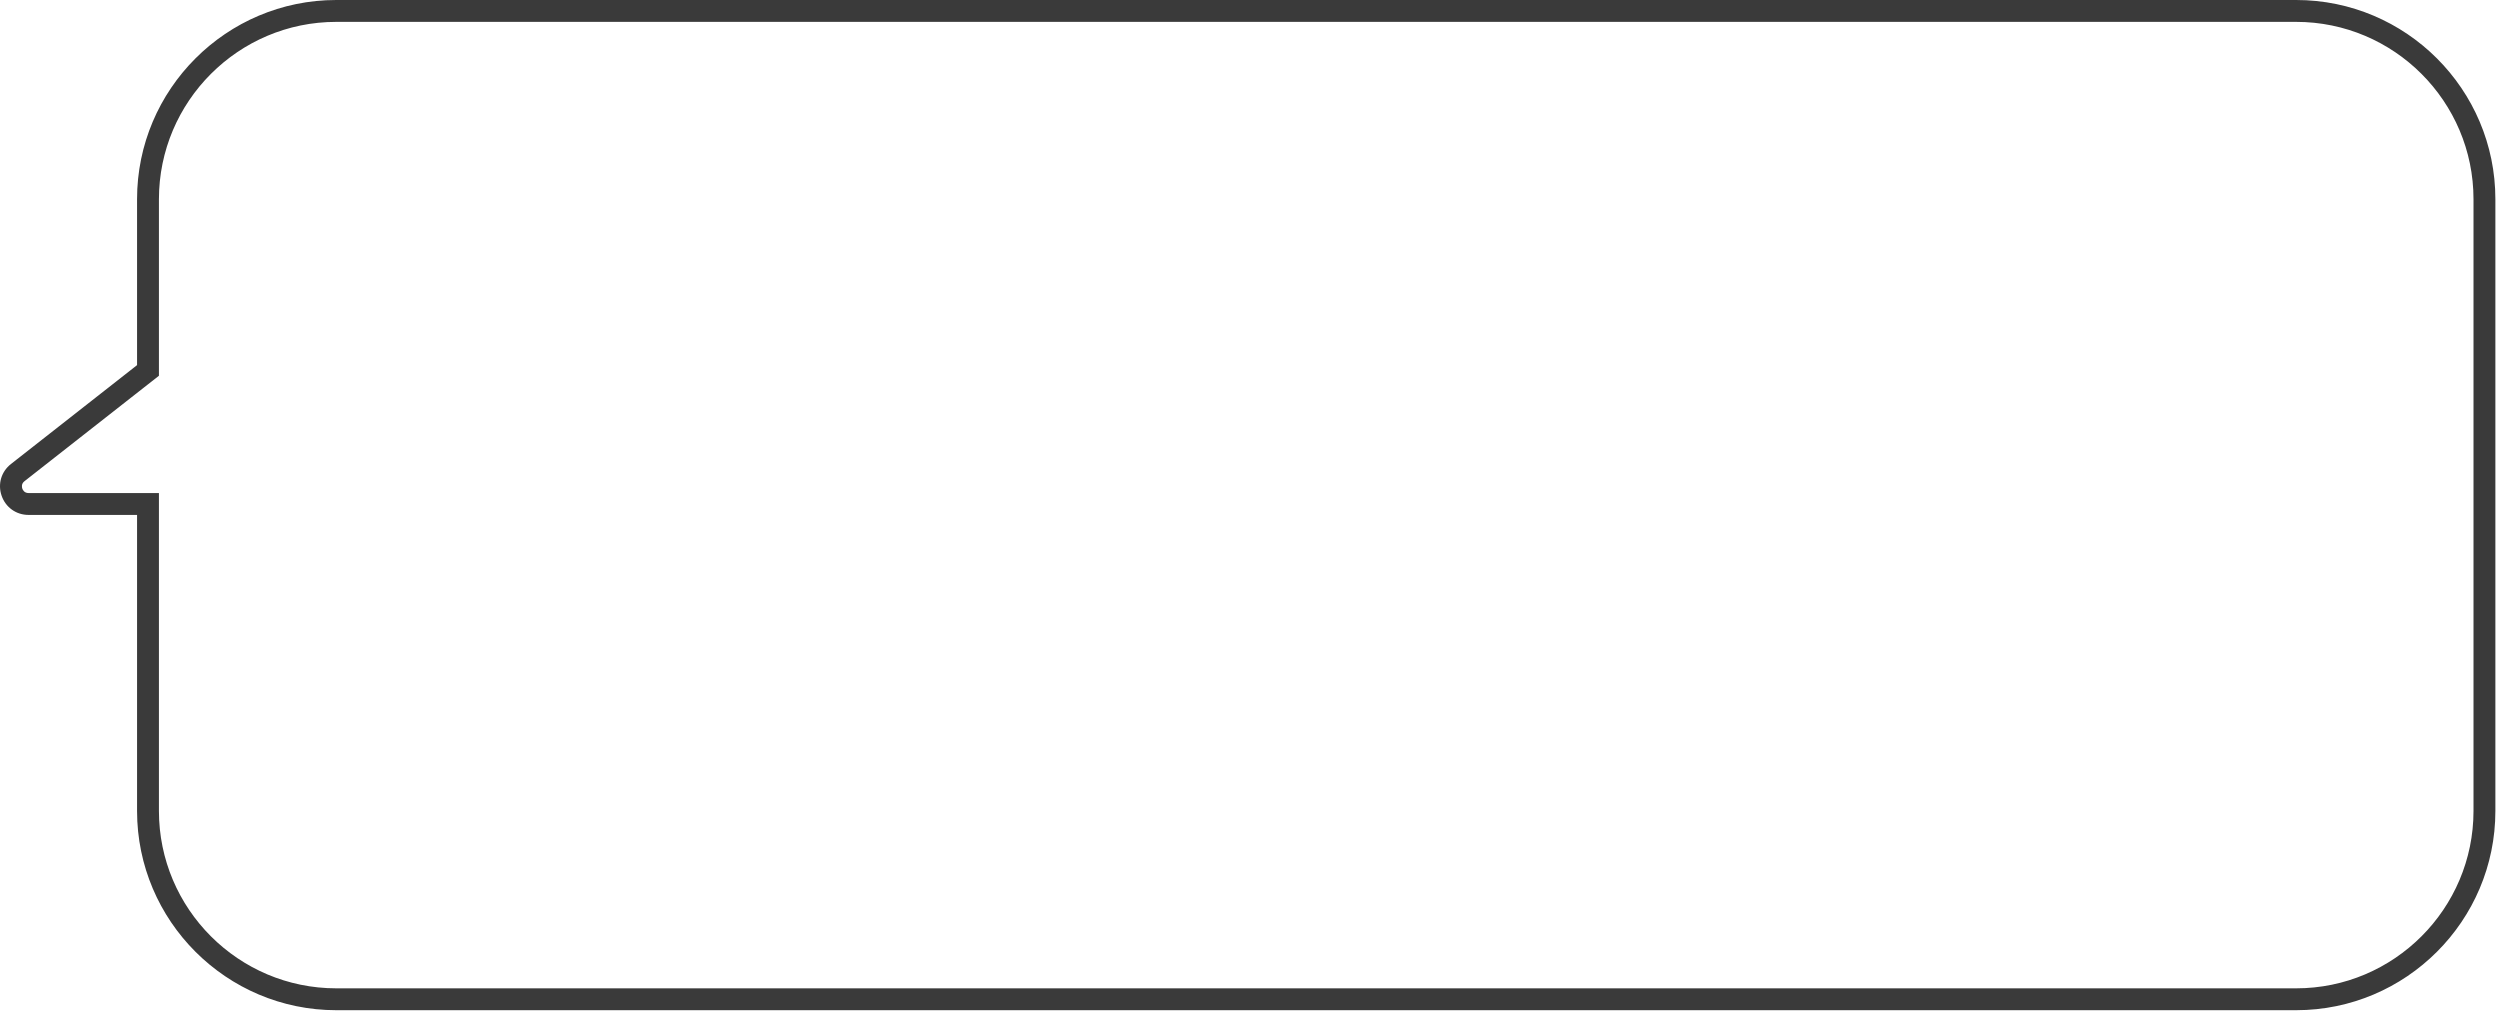
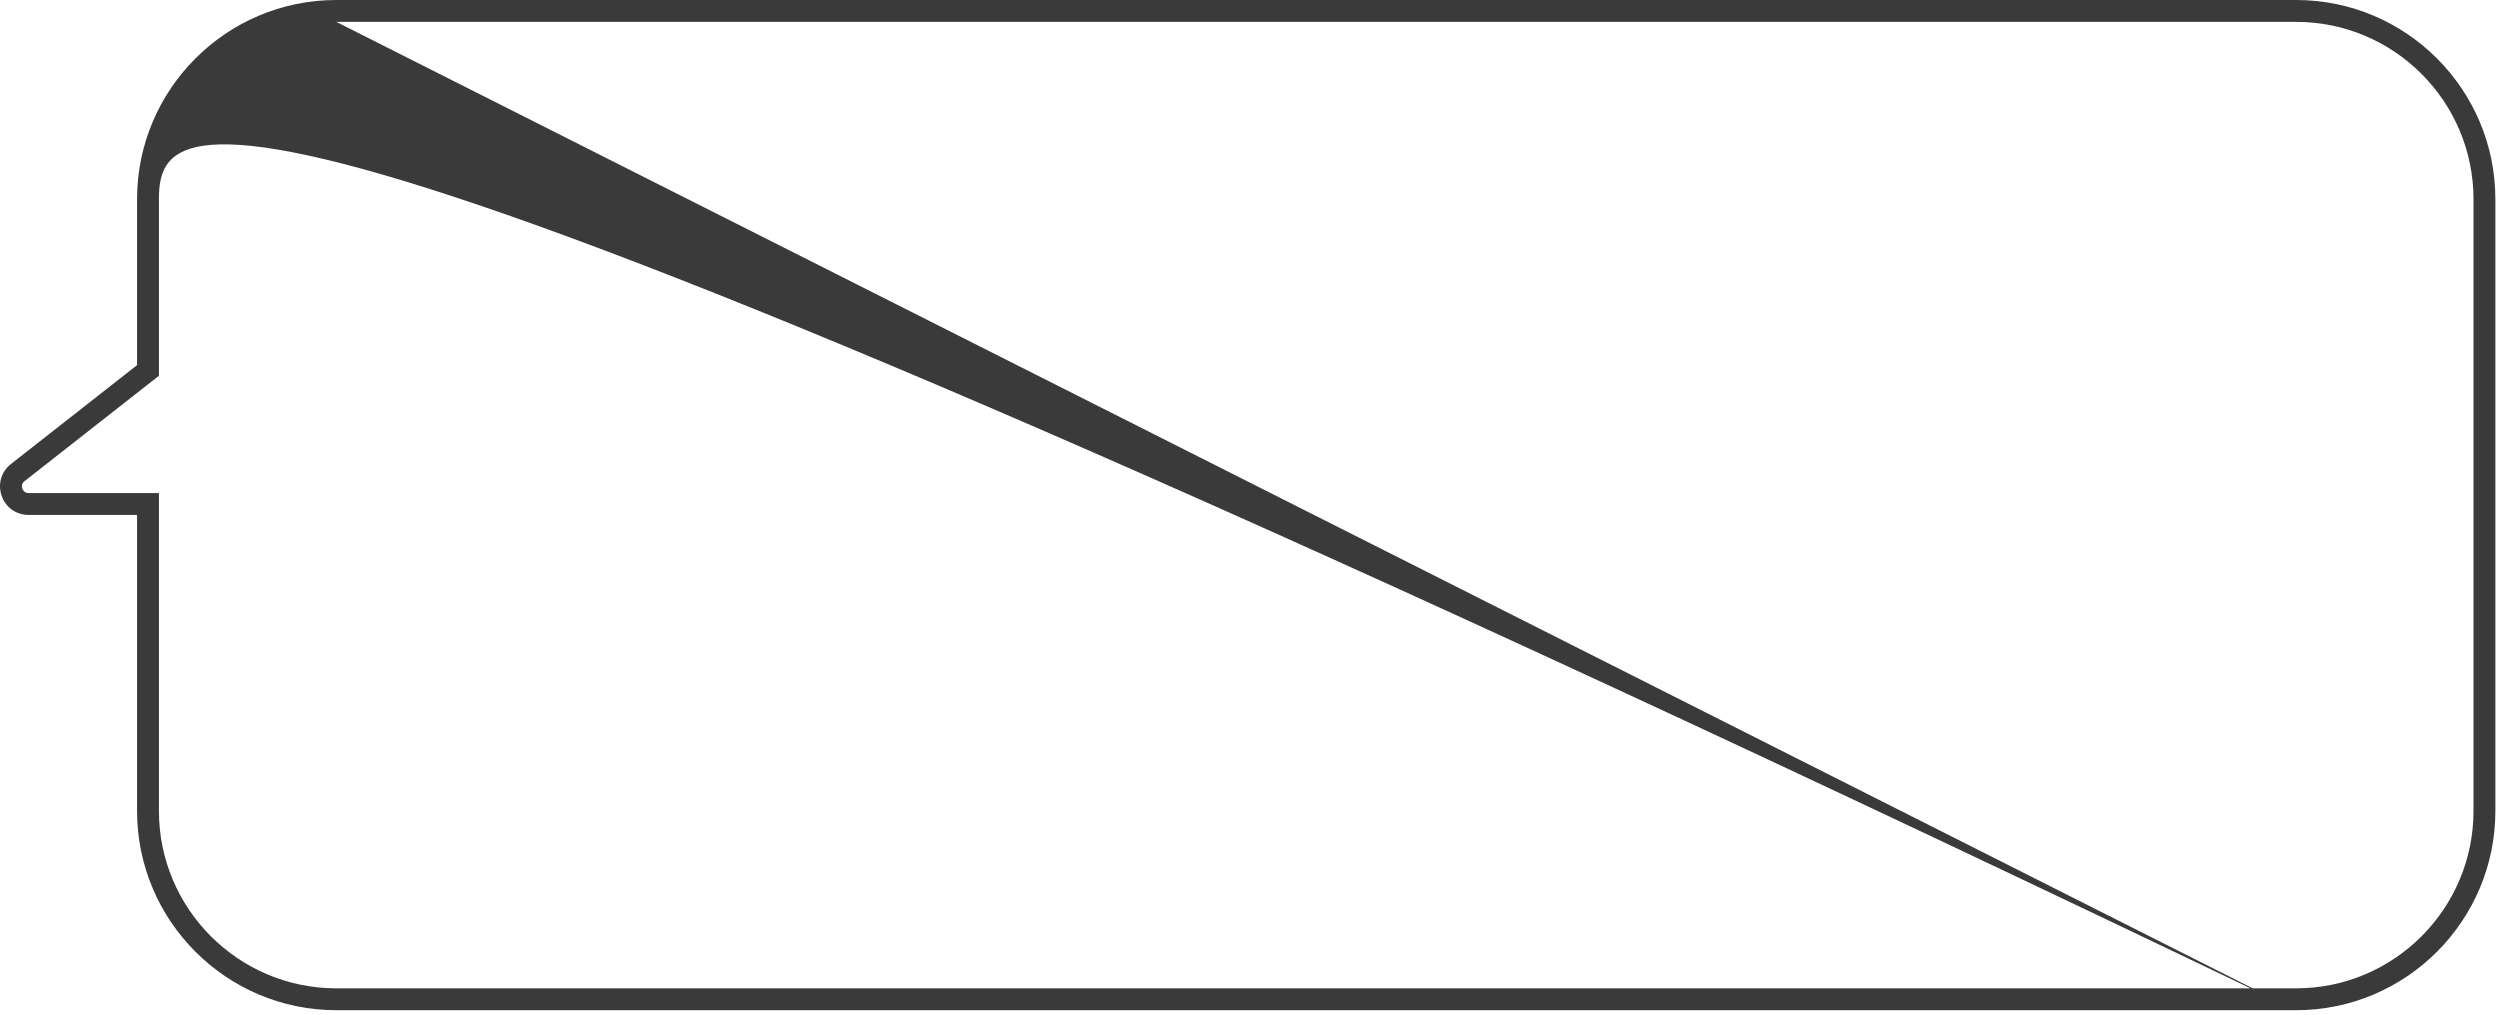
<svg xmlns="http://www.w3.org/2000/svg" fill="none" height="100%" overflow="visible" preserveAspectRatio="none" style="display: block;" viewBox="0 0 436 177" width="100%">
-   <path d="M400.44 176.179H58.648C39.49 176.179 23.902 160.592 23.902 141.433V89.803H4.981C2.829 89.803 0.983 88.49 0.281 86.453C-0.421 84.416 0.22 82.249 1.913 80.921L23.902 63.678V34.754C23.895 15.588 39.483 0 58.648 0H400.448C419.606 0 435.194 15.588 435.194 34.746V141.433C435.194 160.592 419.606 176.179 400.448 176.179H400.44ZM58.648 3.815C41.588 3.815 27.717 17.694 27.717 34.746V65.532L4.271 83.92C3.683 84.378 3.813 84.973 3.889 85.21C3.973 85.446 4.24 85.988 4.981 85.988H27.717V141.433C27.717 158.494 41.596 172.365 58.648 172.365H400.448C417.508 172.365 431.379 158.486 431.379 141.433V34.746C431.379 17.686 417.5 3.815 400.448 3.815H58.648Z" fill="#3A3A3A" id="Vector" />
+   <path d="M400.44 176.179H58.648C39.49 176.179 23.902 160.592 23.902 141.433V89.803H4.981C2.829 89.803 0.983 88.49 0.281 86.453C-0.421 84.416 0.22 82.249 1.913 80.921L23.902 63.678V34.754C23.895 15.588 39.483 0 58.648 0H400.448C419.606 0 435.194 15.588 435.194 34.746V141.433C435.194 160.592 419.606 176.179 400.448 176.179H400.44ZC41.588 3.815 27.717 17.694 27.717 34.746V65.532L4.271 83.92C3.683 84.378 3.813 84.973 3.889 85.21C3.973 85.446 4.24 85.988 4.981 85.988H27.717V141.433C27.717 158.494 41.596 172.365 58.648 172.365H400.448C417.508 172.365 431.379 158.486 431.379 141.433V34.746C431.379 17.686 417.5 3.815 400.448 3.815H58.648Z" fill="#3A3A3A" id="Vector" />
</svg>